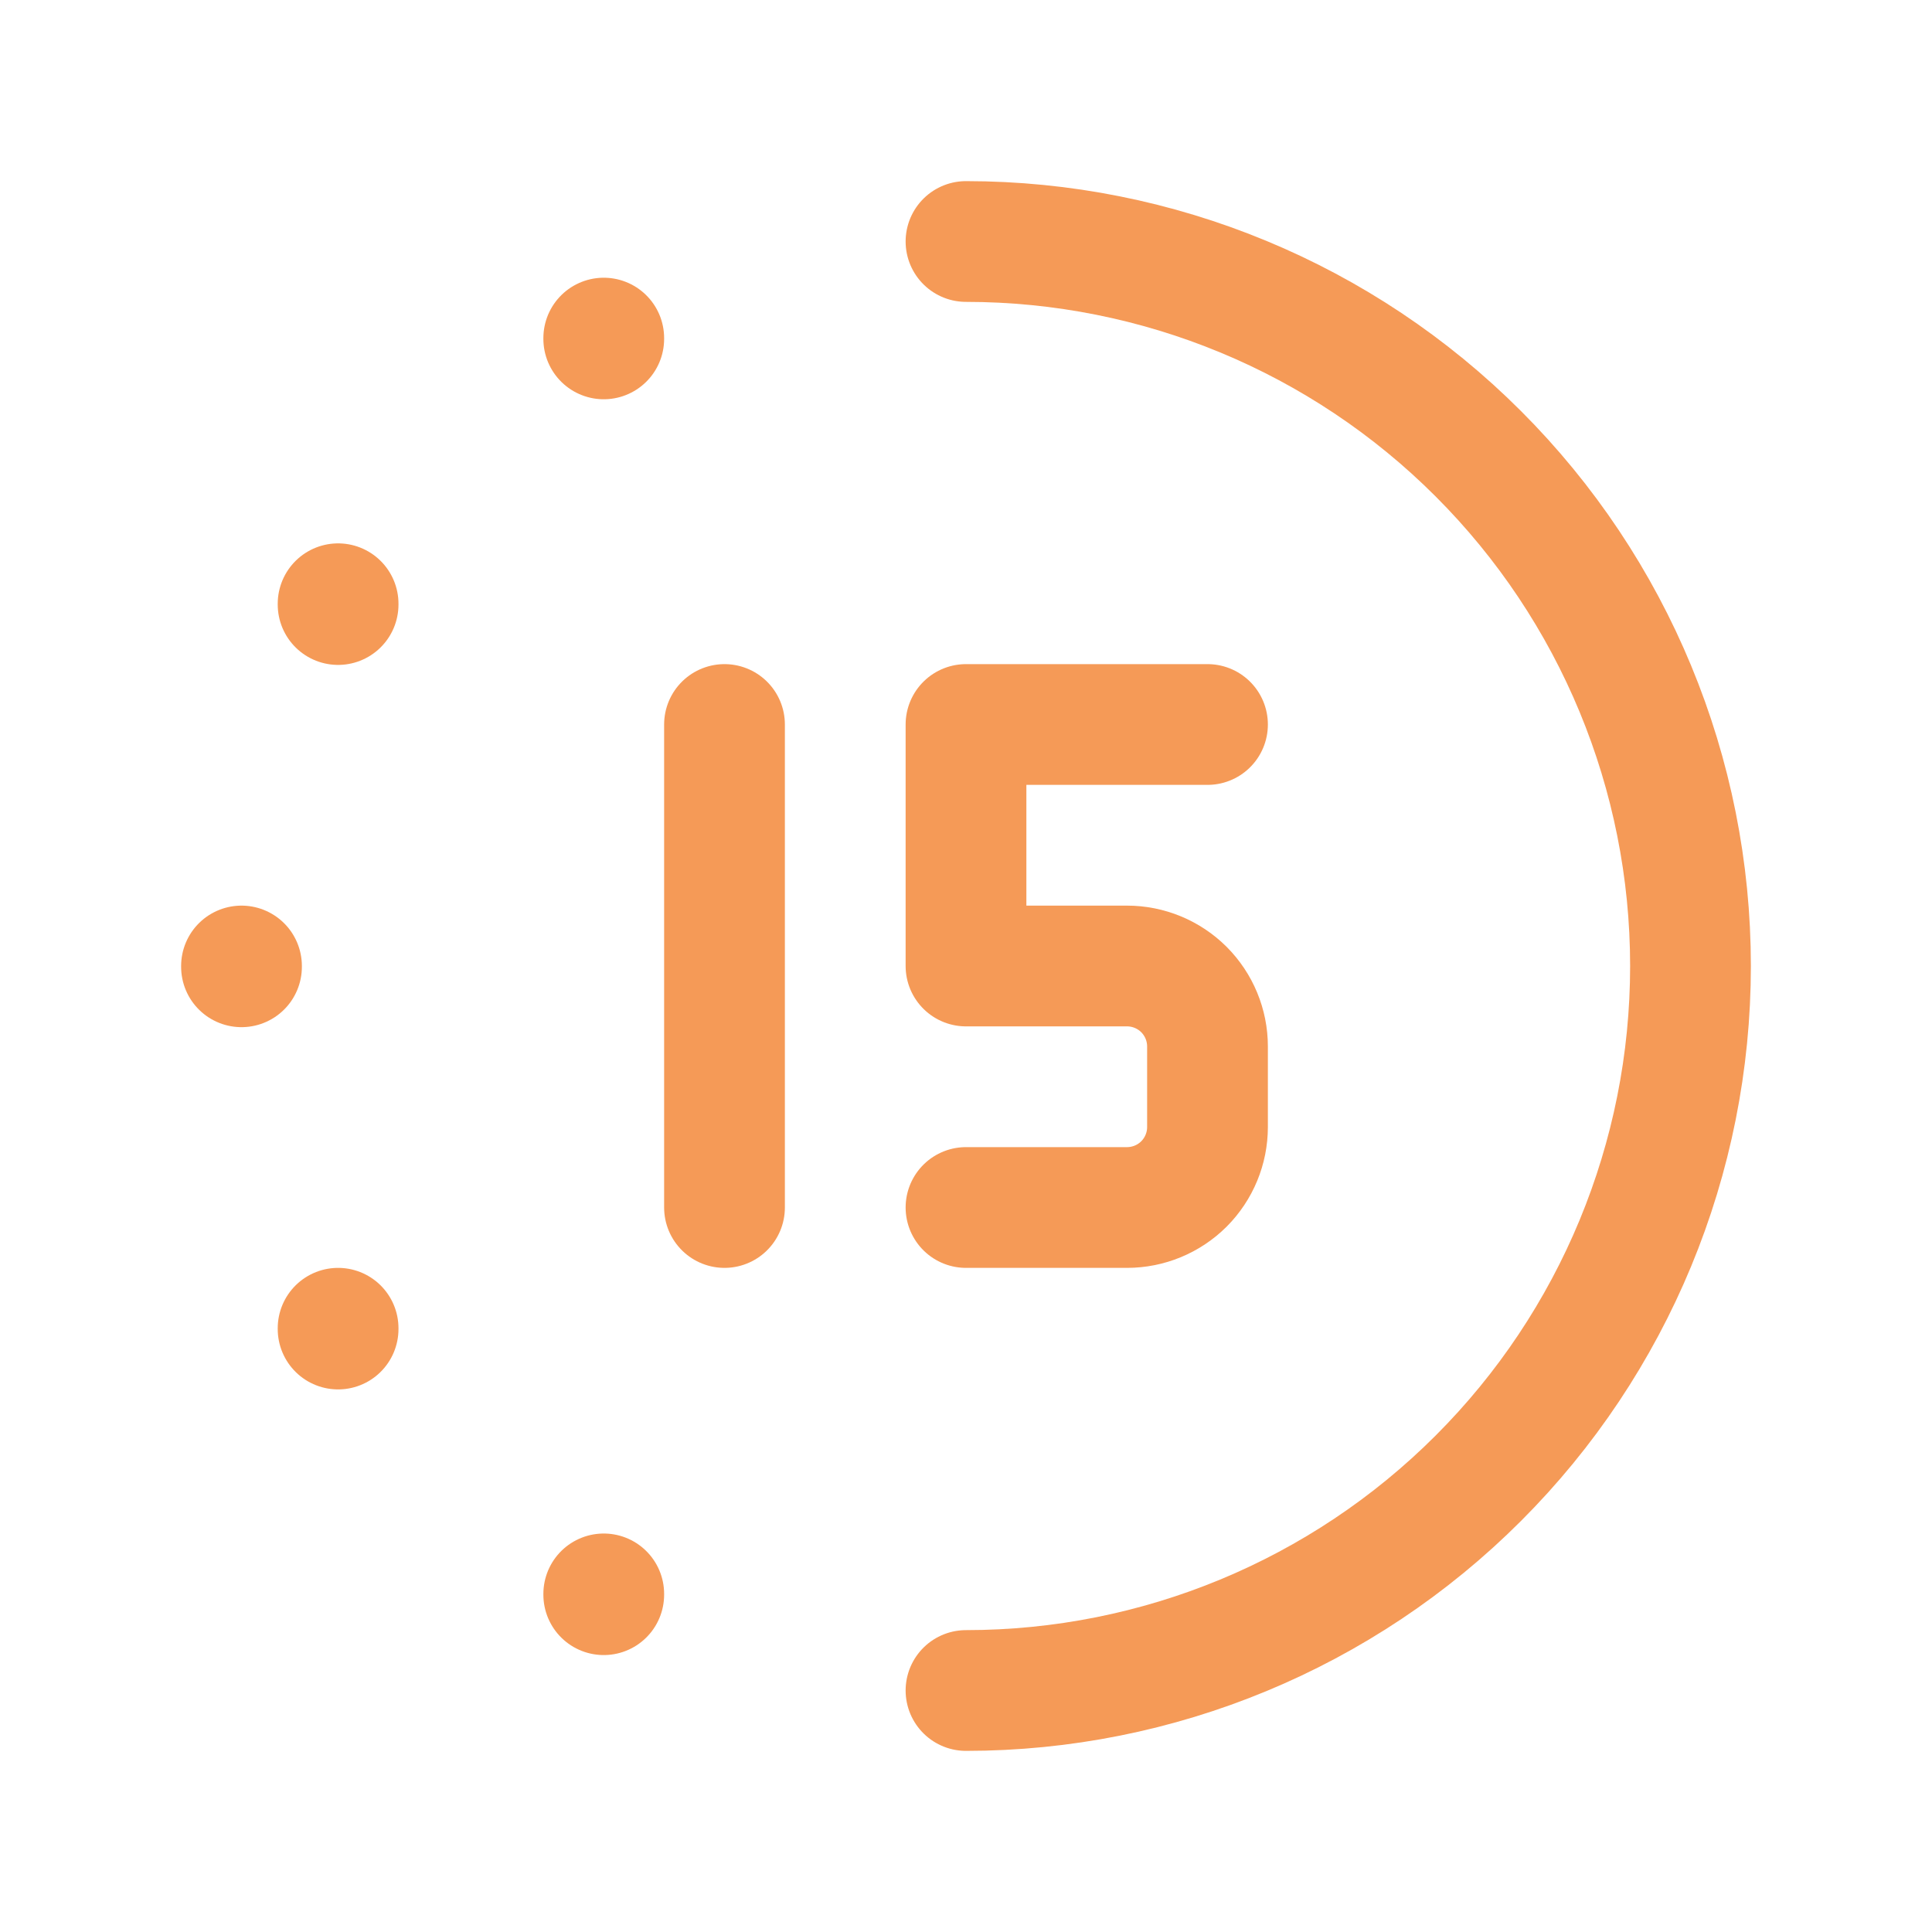
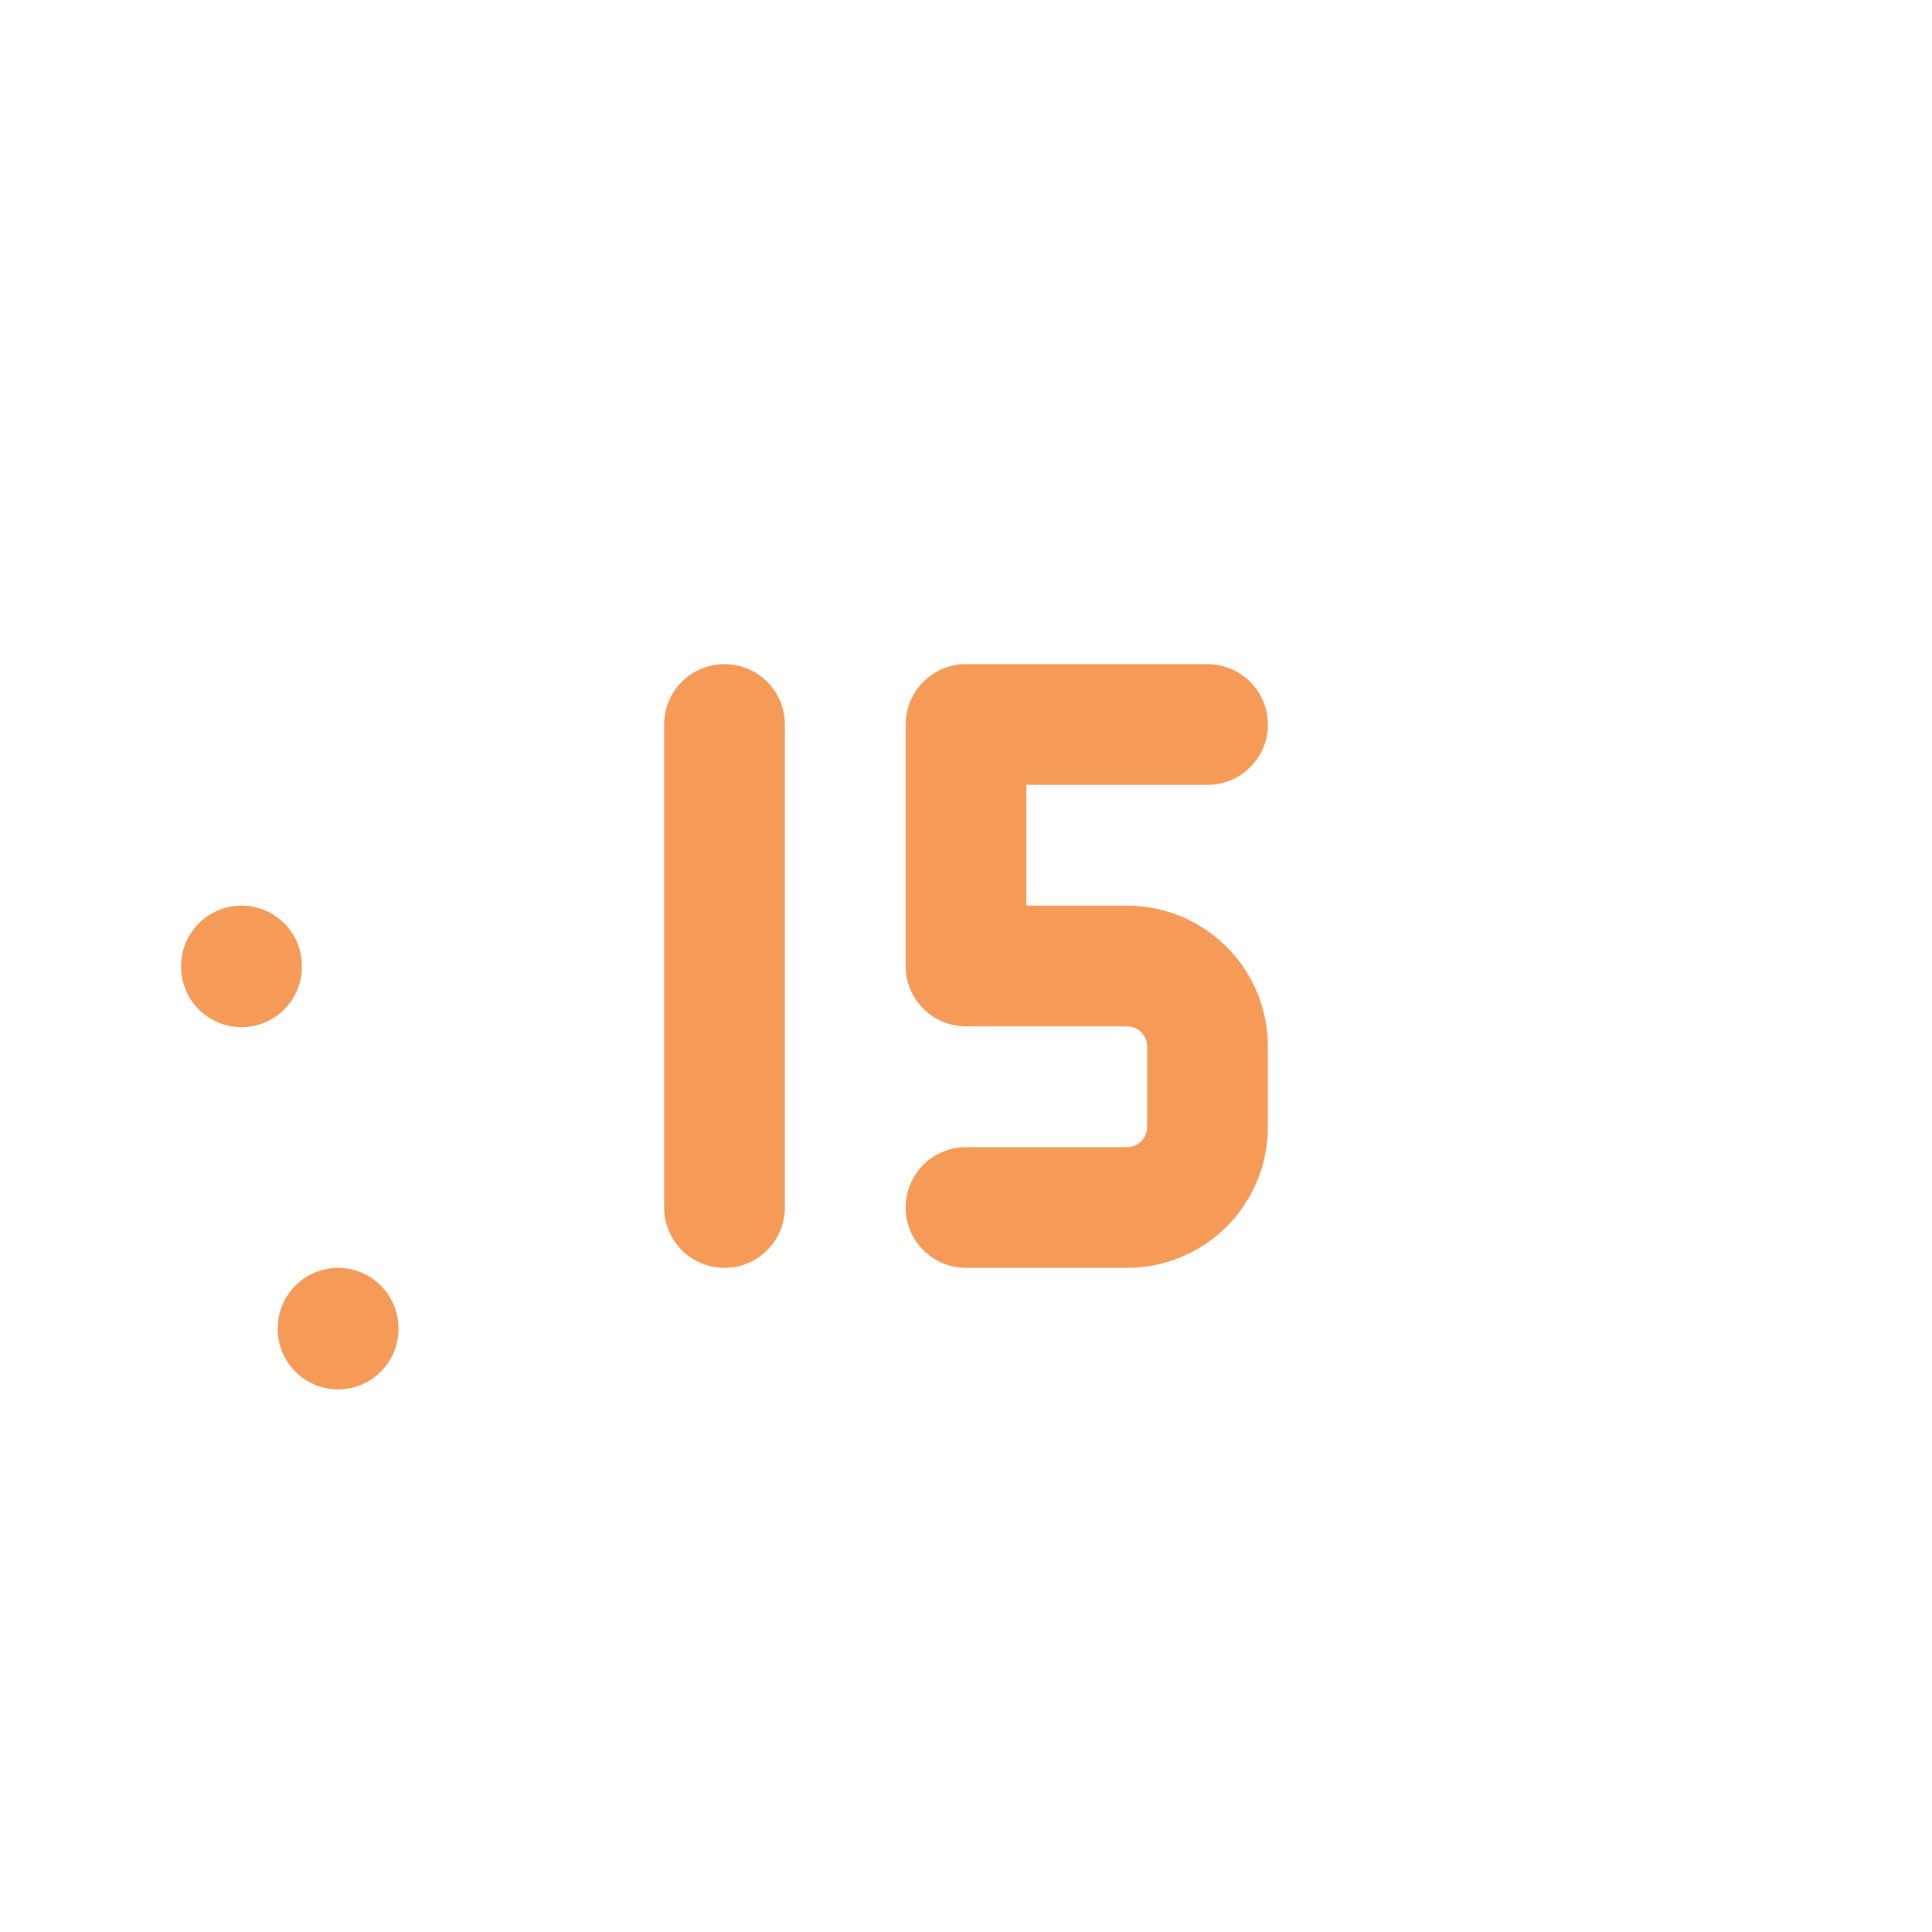
<svg xmlns="http://www.w3.org/2000/svg" width="32" height="32" viewBox="0 0 32 32" fill="none">
  <path d="M4 16V16.013" stroke="#F59A57" stroke-width="2" stroke-linecap="round" stroke-linejoin="round" />
-   <path d="M10 5.6V5.613" stroke="#F59A57" stroke-width="2" stroke-linecap="round" stroke-linejoin="round" />
-   <path d="M10 26.4V26.413" stroke="#F59A57" stroke-width="2" stroke-linecap="round" stroke-linejoin="round" />
  <path d="M5.6 22V22.013" stroke="#F59A57" stroke-width="2" stroke-linecap="round" stroke-linejoin="round" />
-   <path d="M5.6 10V10.013" stroke="#F59A57" stroke-width="2" stroke-linecap="round" stroke-linejoin="round" />
-   <path d="M16 28C19.183 28 22.235 26.736 24.485 24.485C26.736 22.235 28 19.183 28 16C28 12.817 26.736 9.765 24.485 7.515C22.235 5.264 19.183 4 16 4" stroke="#F59A57" stroke-width="2" stroke-linecap="round" stroke-linejoin="round" />
  <path d="M16 20H18.667C19.02 20 19.359 19.86 19.61 19.61C19.86 19.359 20 19.02 20 18.667V17.333C20 16.98 19.86 16.641 19.61 16.39C19.359 16.14 19.02 16 18.667 16H16V12H20" stroke="#F59A57" stroke-width="2" stroke-linecap="round" stroke-linejoin="round" />
  <path d="M12 12V20" stroke="#F59A57" stroke-width="2" stroke-linecap="round" stroke-linejoin="round" />
</svg>